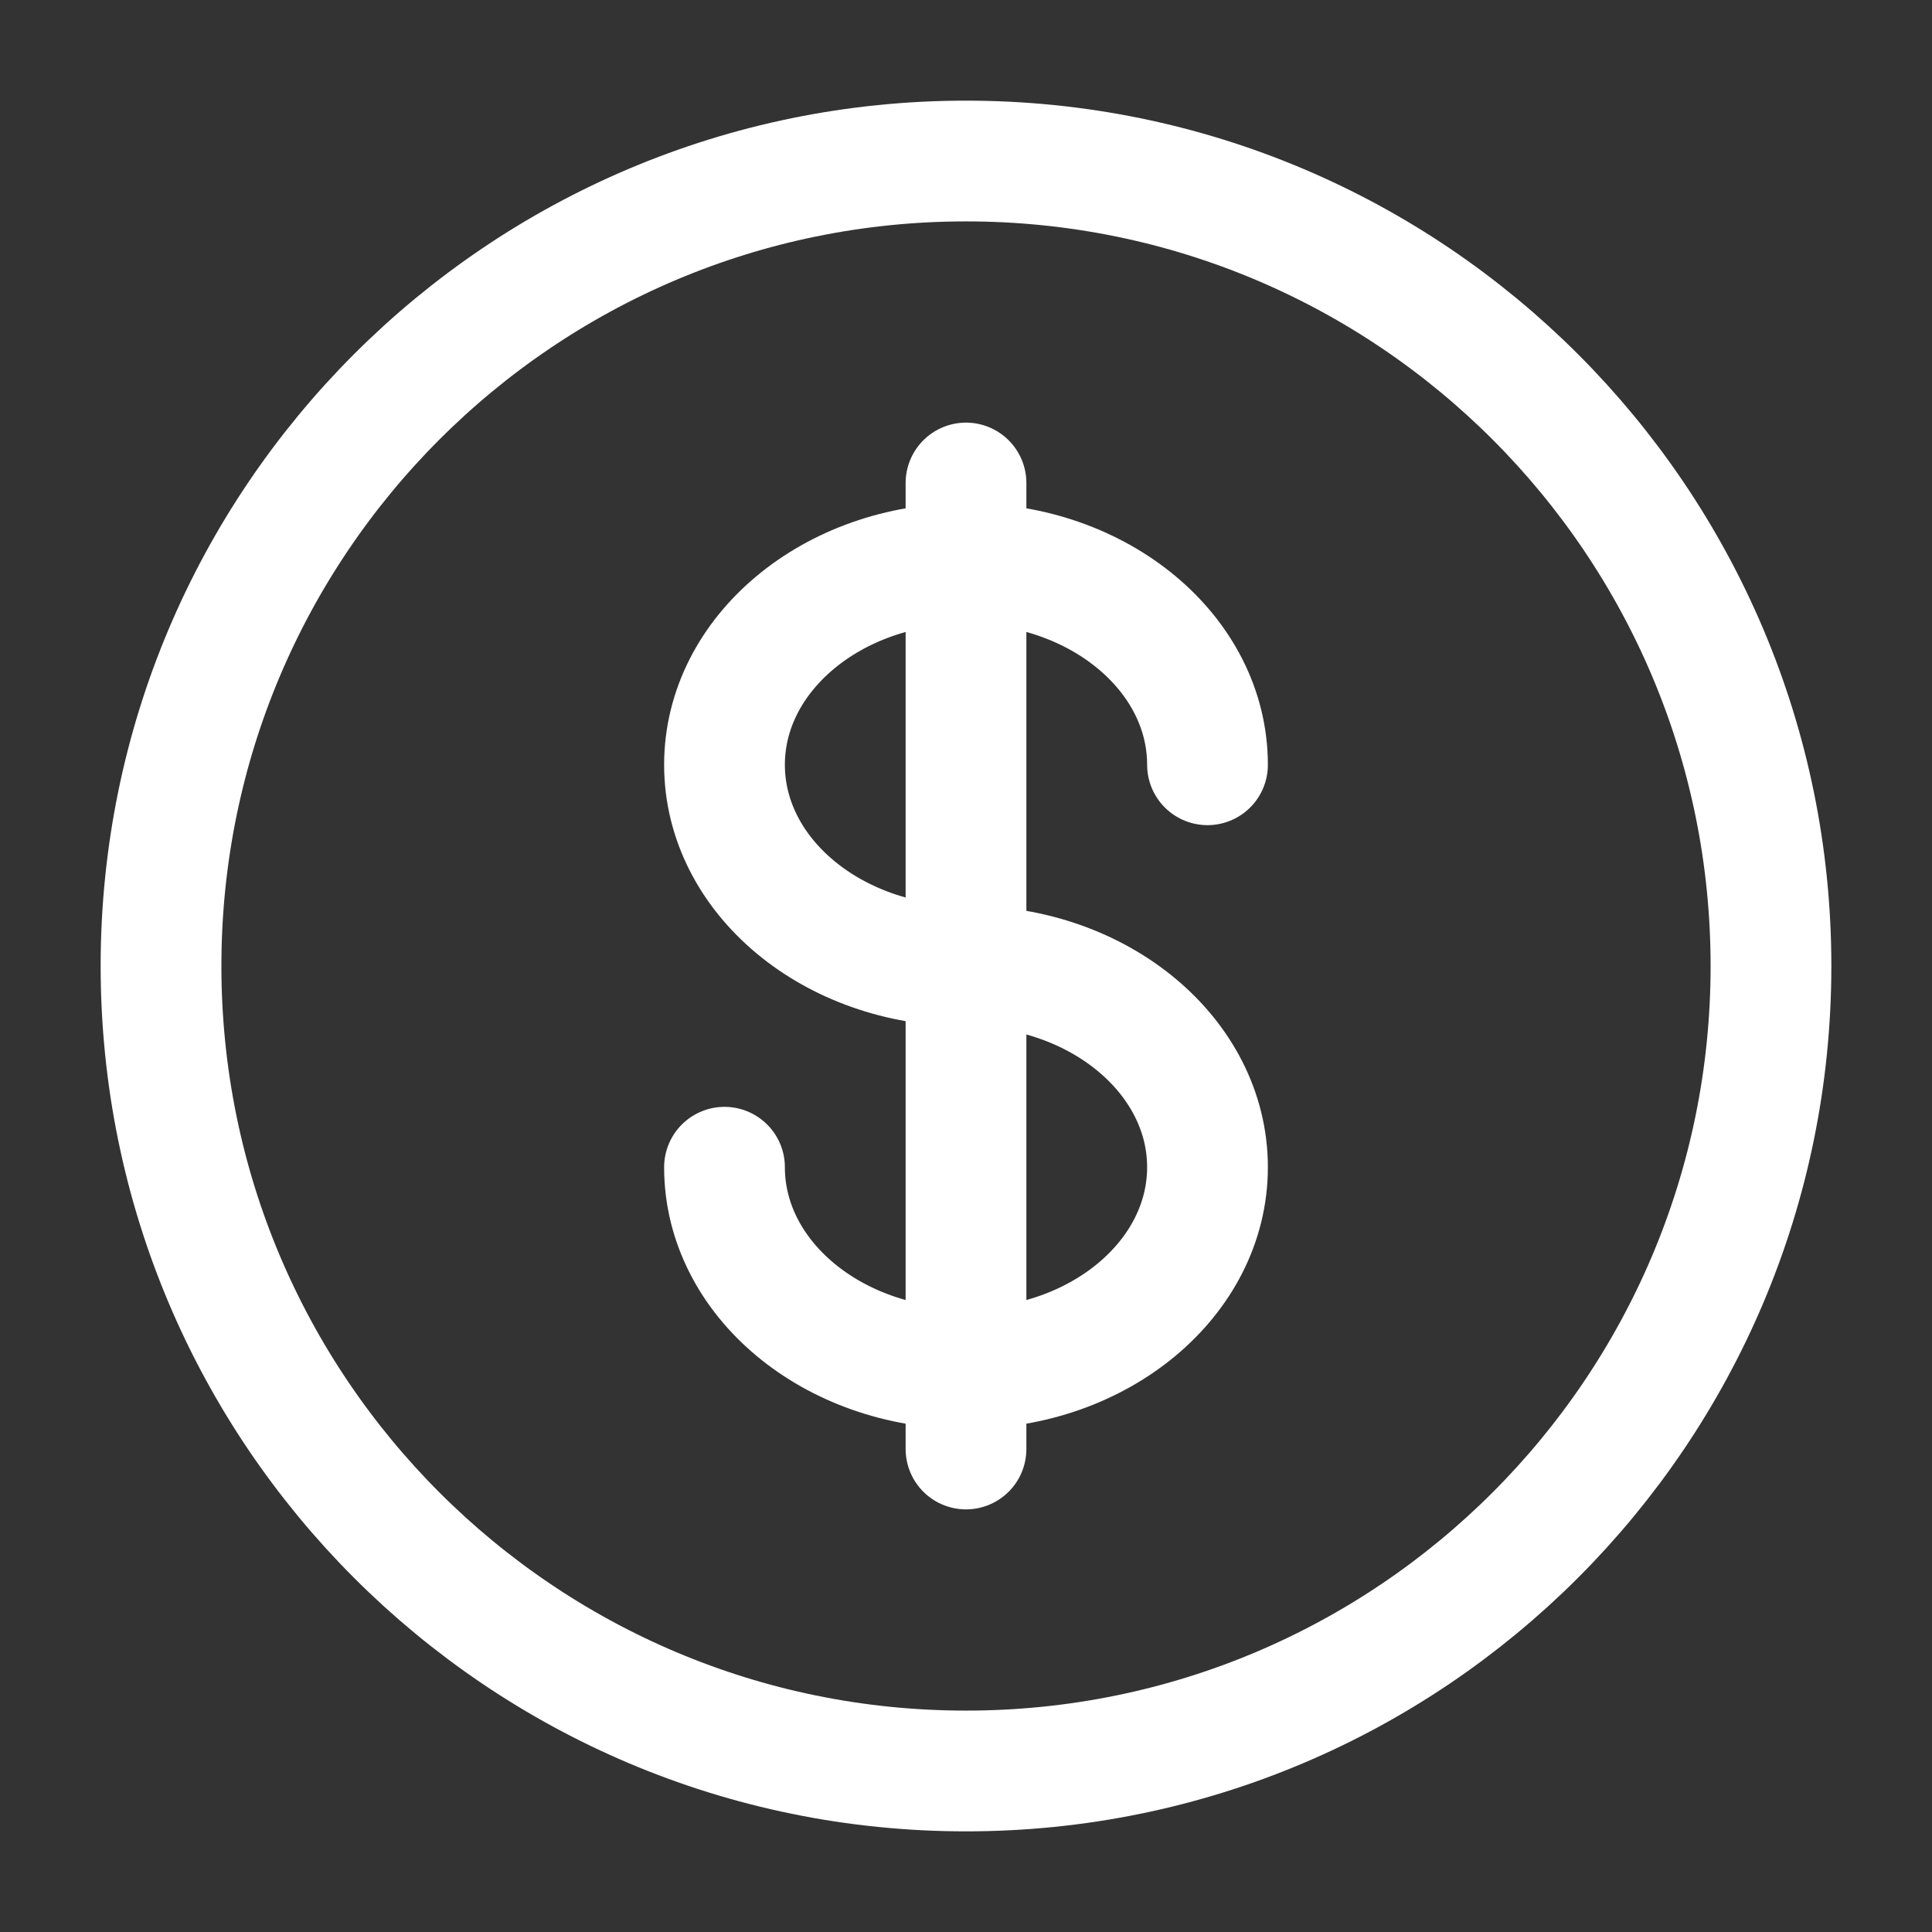
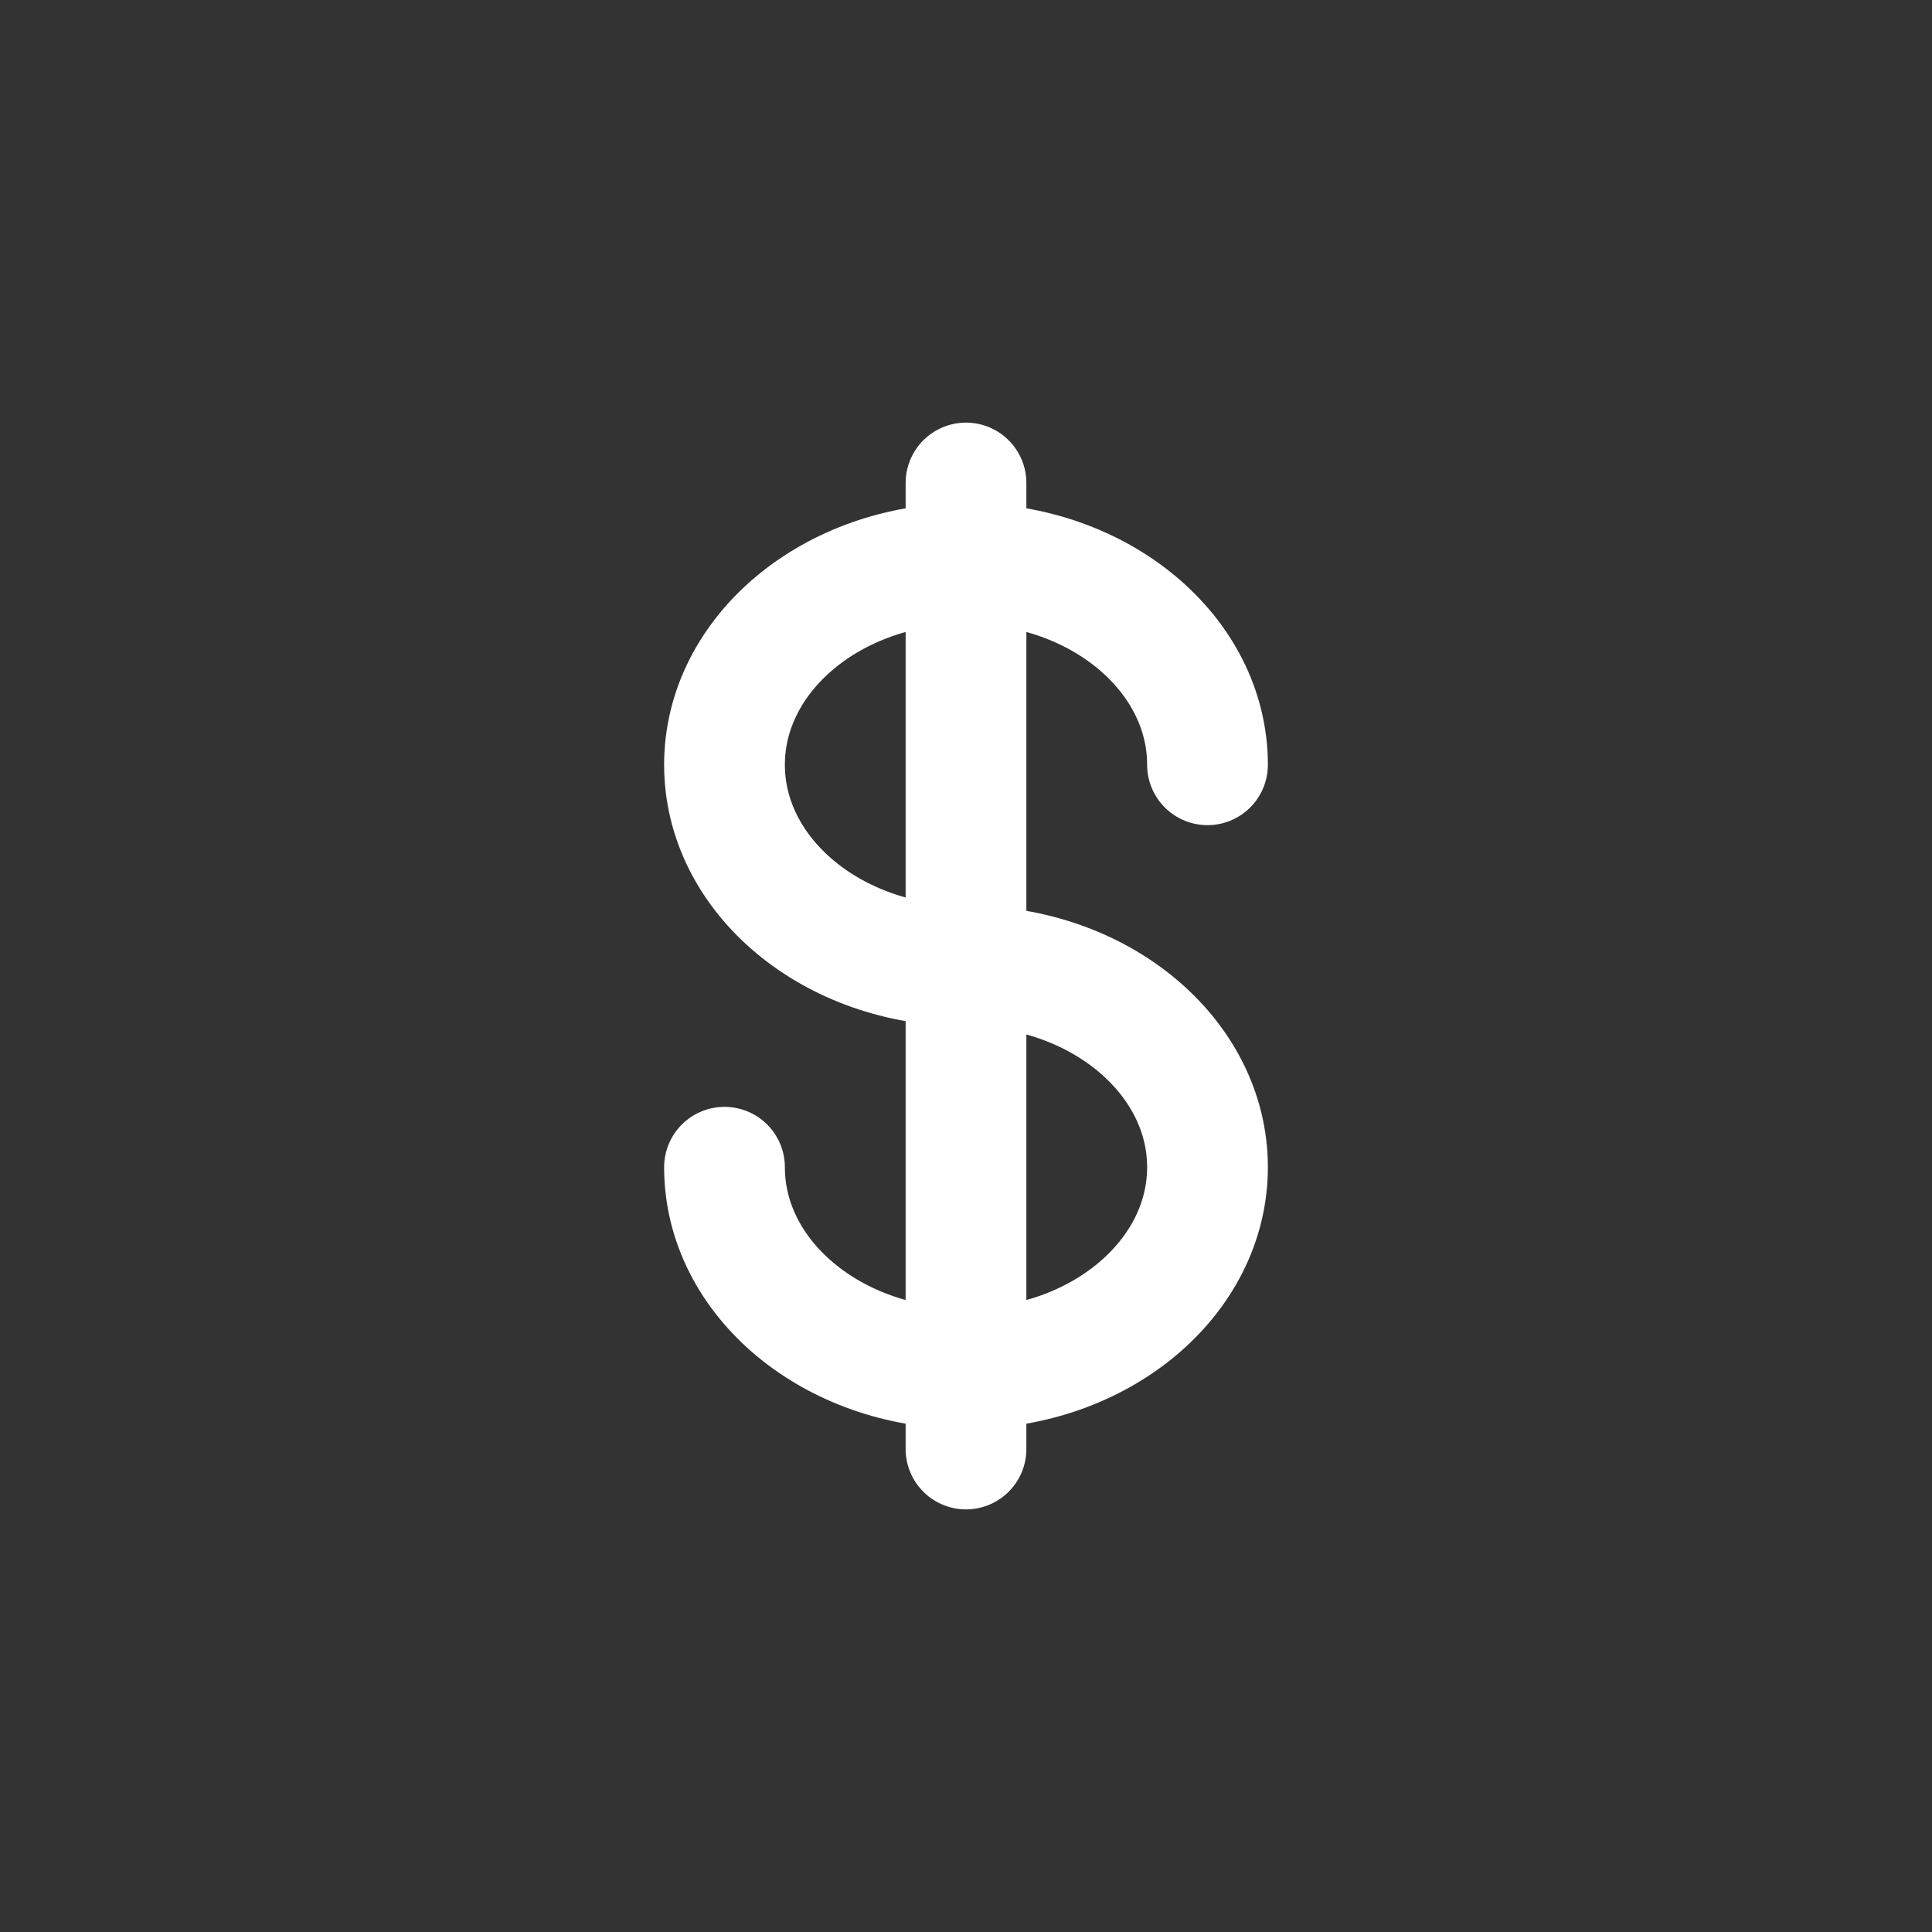
<svg xmlns="http://www.w3.org/2000/svg" width="32" height="32" viewBox="0 0 32 32" fill="none">
  <rect x="0" y="0" width="32" height="32" fill="#333333" stroke="none" />
-   <path d="M16 29.333C23.364 29.333 29.333 23.364 29.333 16C29.333 8.636 23.364 2.667 16 2.667C8.636 2.667 2.667 8.636 2.667 16C2.667 23.364 8.636 29.333 16 29.333Z" stroke="white" stroke-width="2" />
  <path d="M16 8V24M20 12.667C20 10.827 18.209 9.333 16 9.333C13.791 9.333 12 10.827 12 12.667C12 14.507 13.791 16 16 16C18.209 16 20 17.493 20 19.333C20 21.173 18.209 22.667 16 22.667C13.791 22.667 12 21.173 12 19.333" stroke="white" stroke-width="2" stroke-linecap="round" />
</svg>